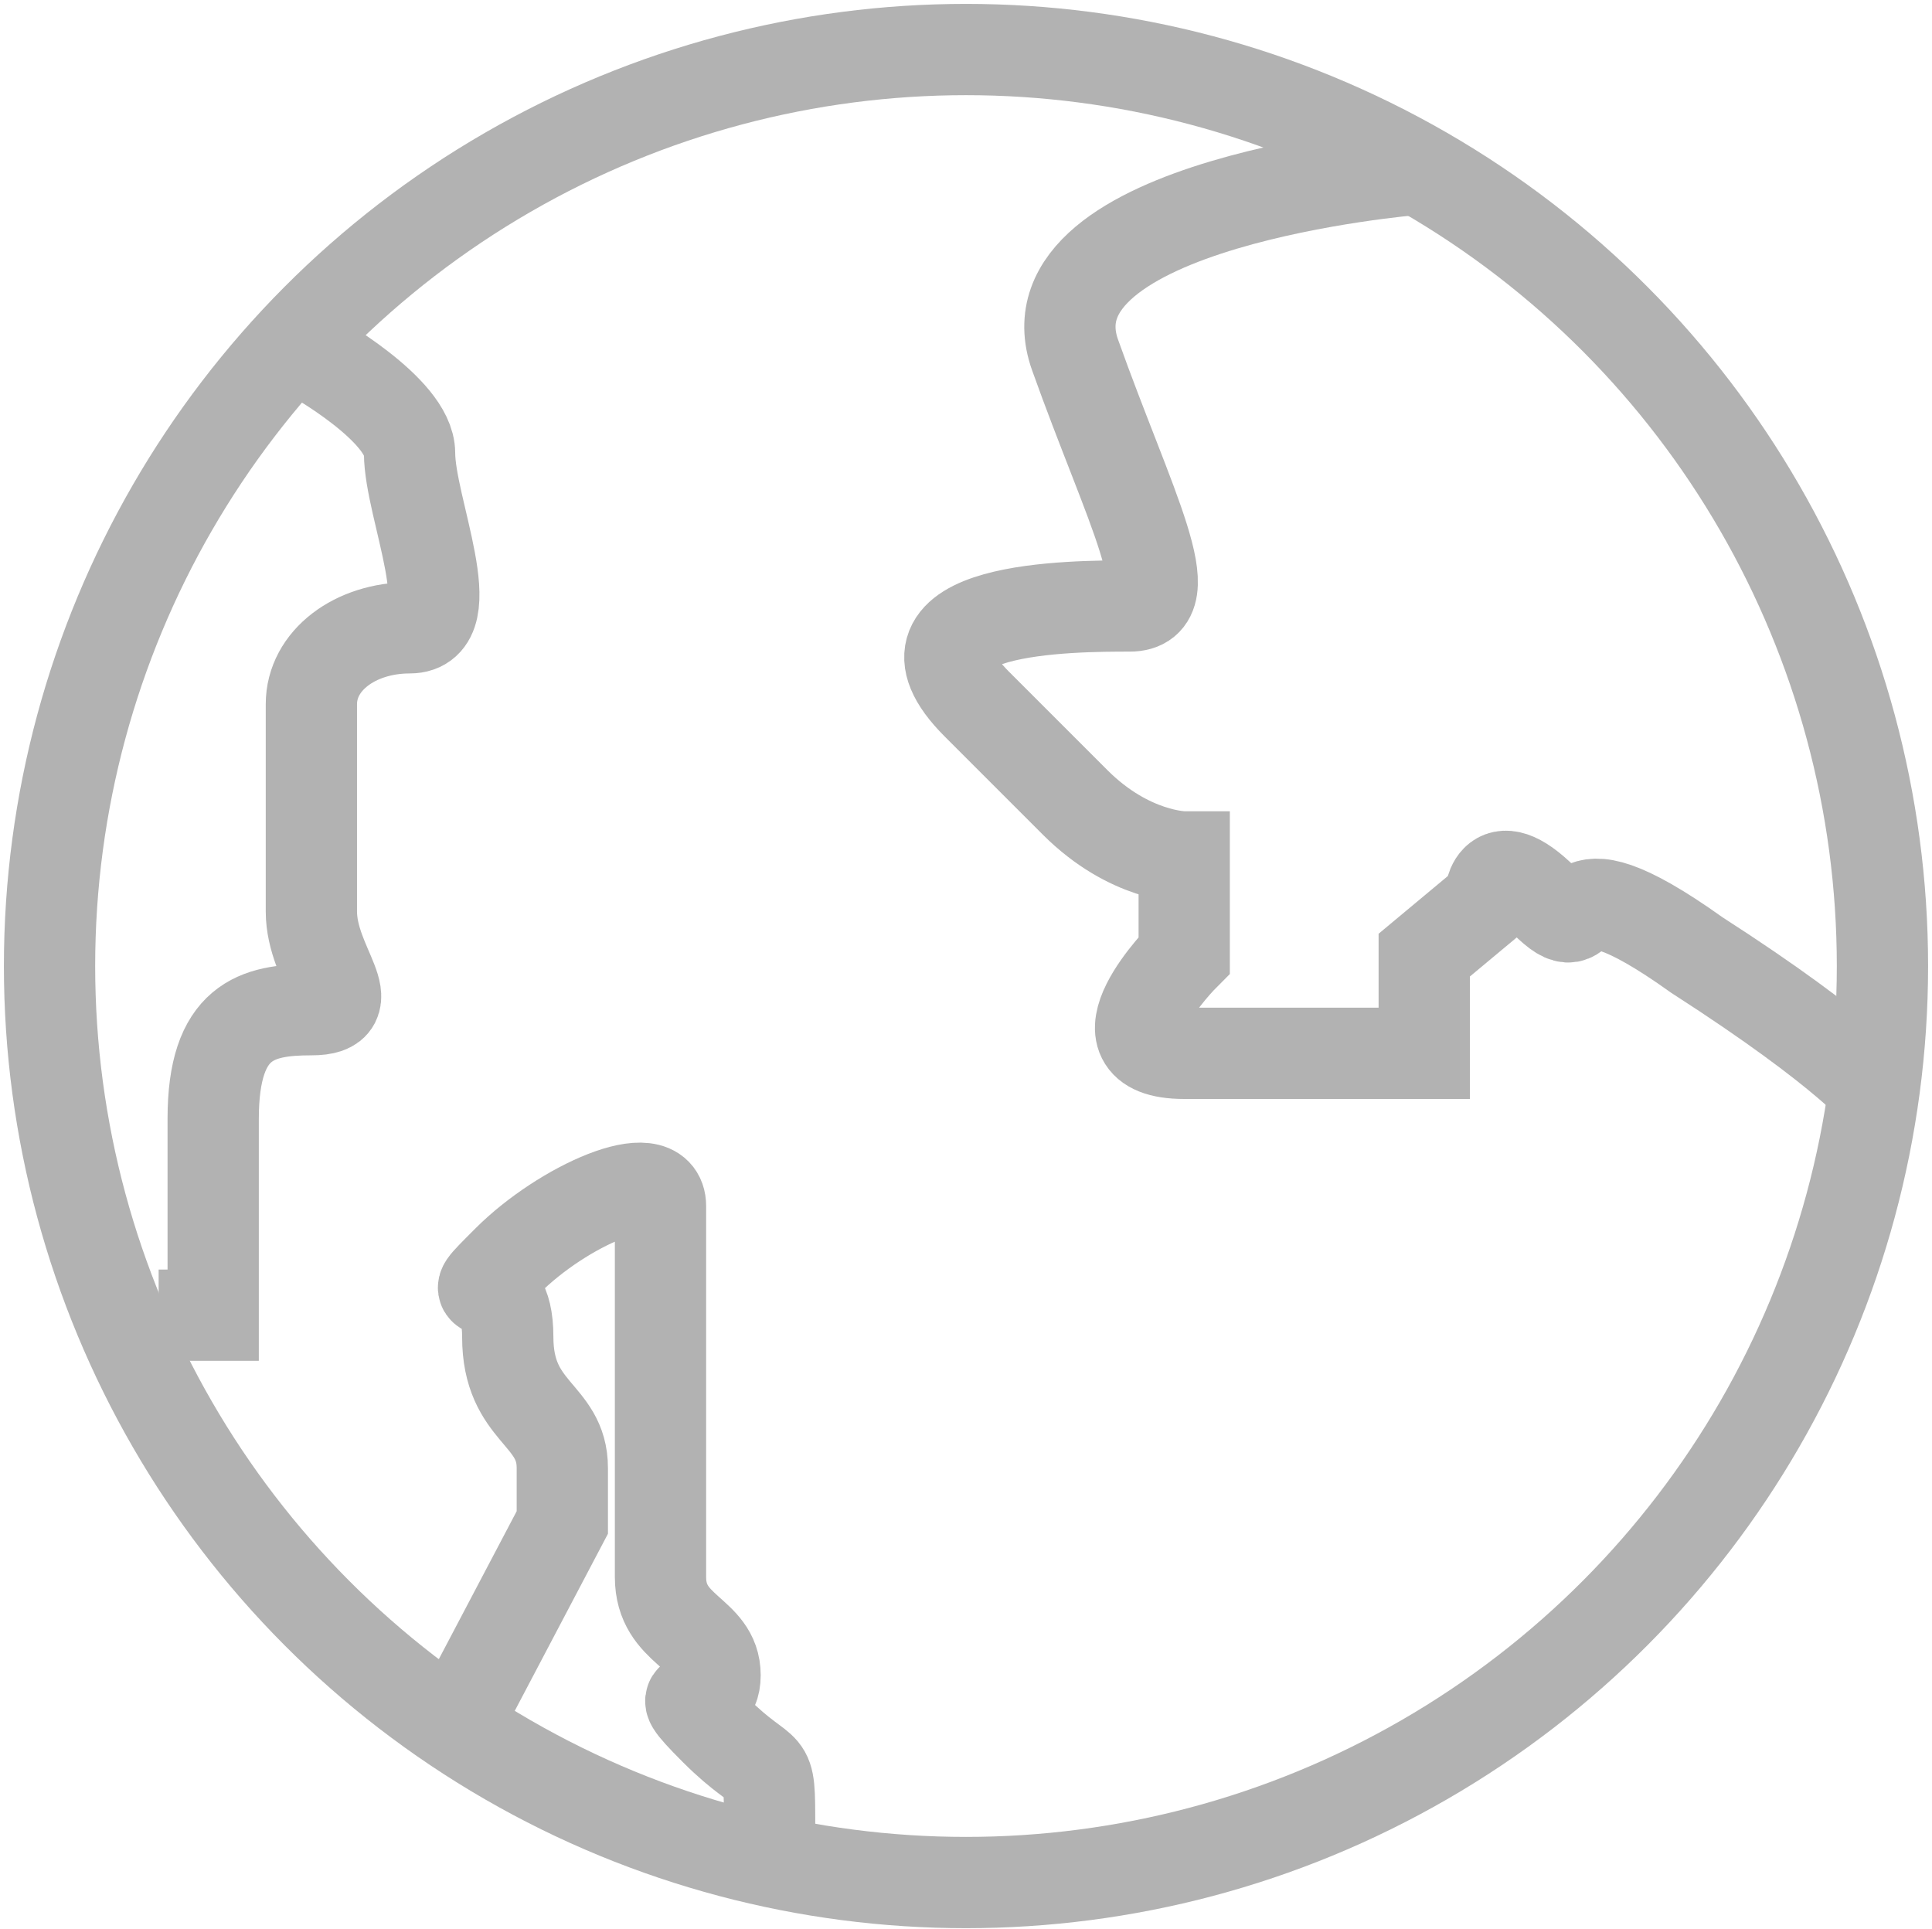
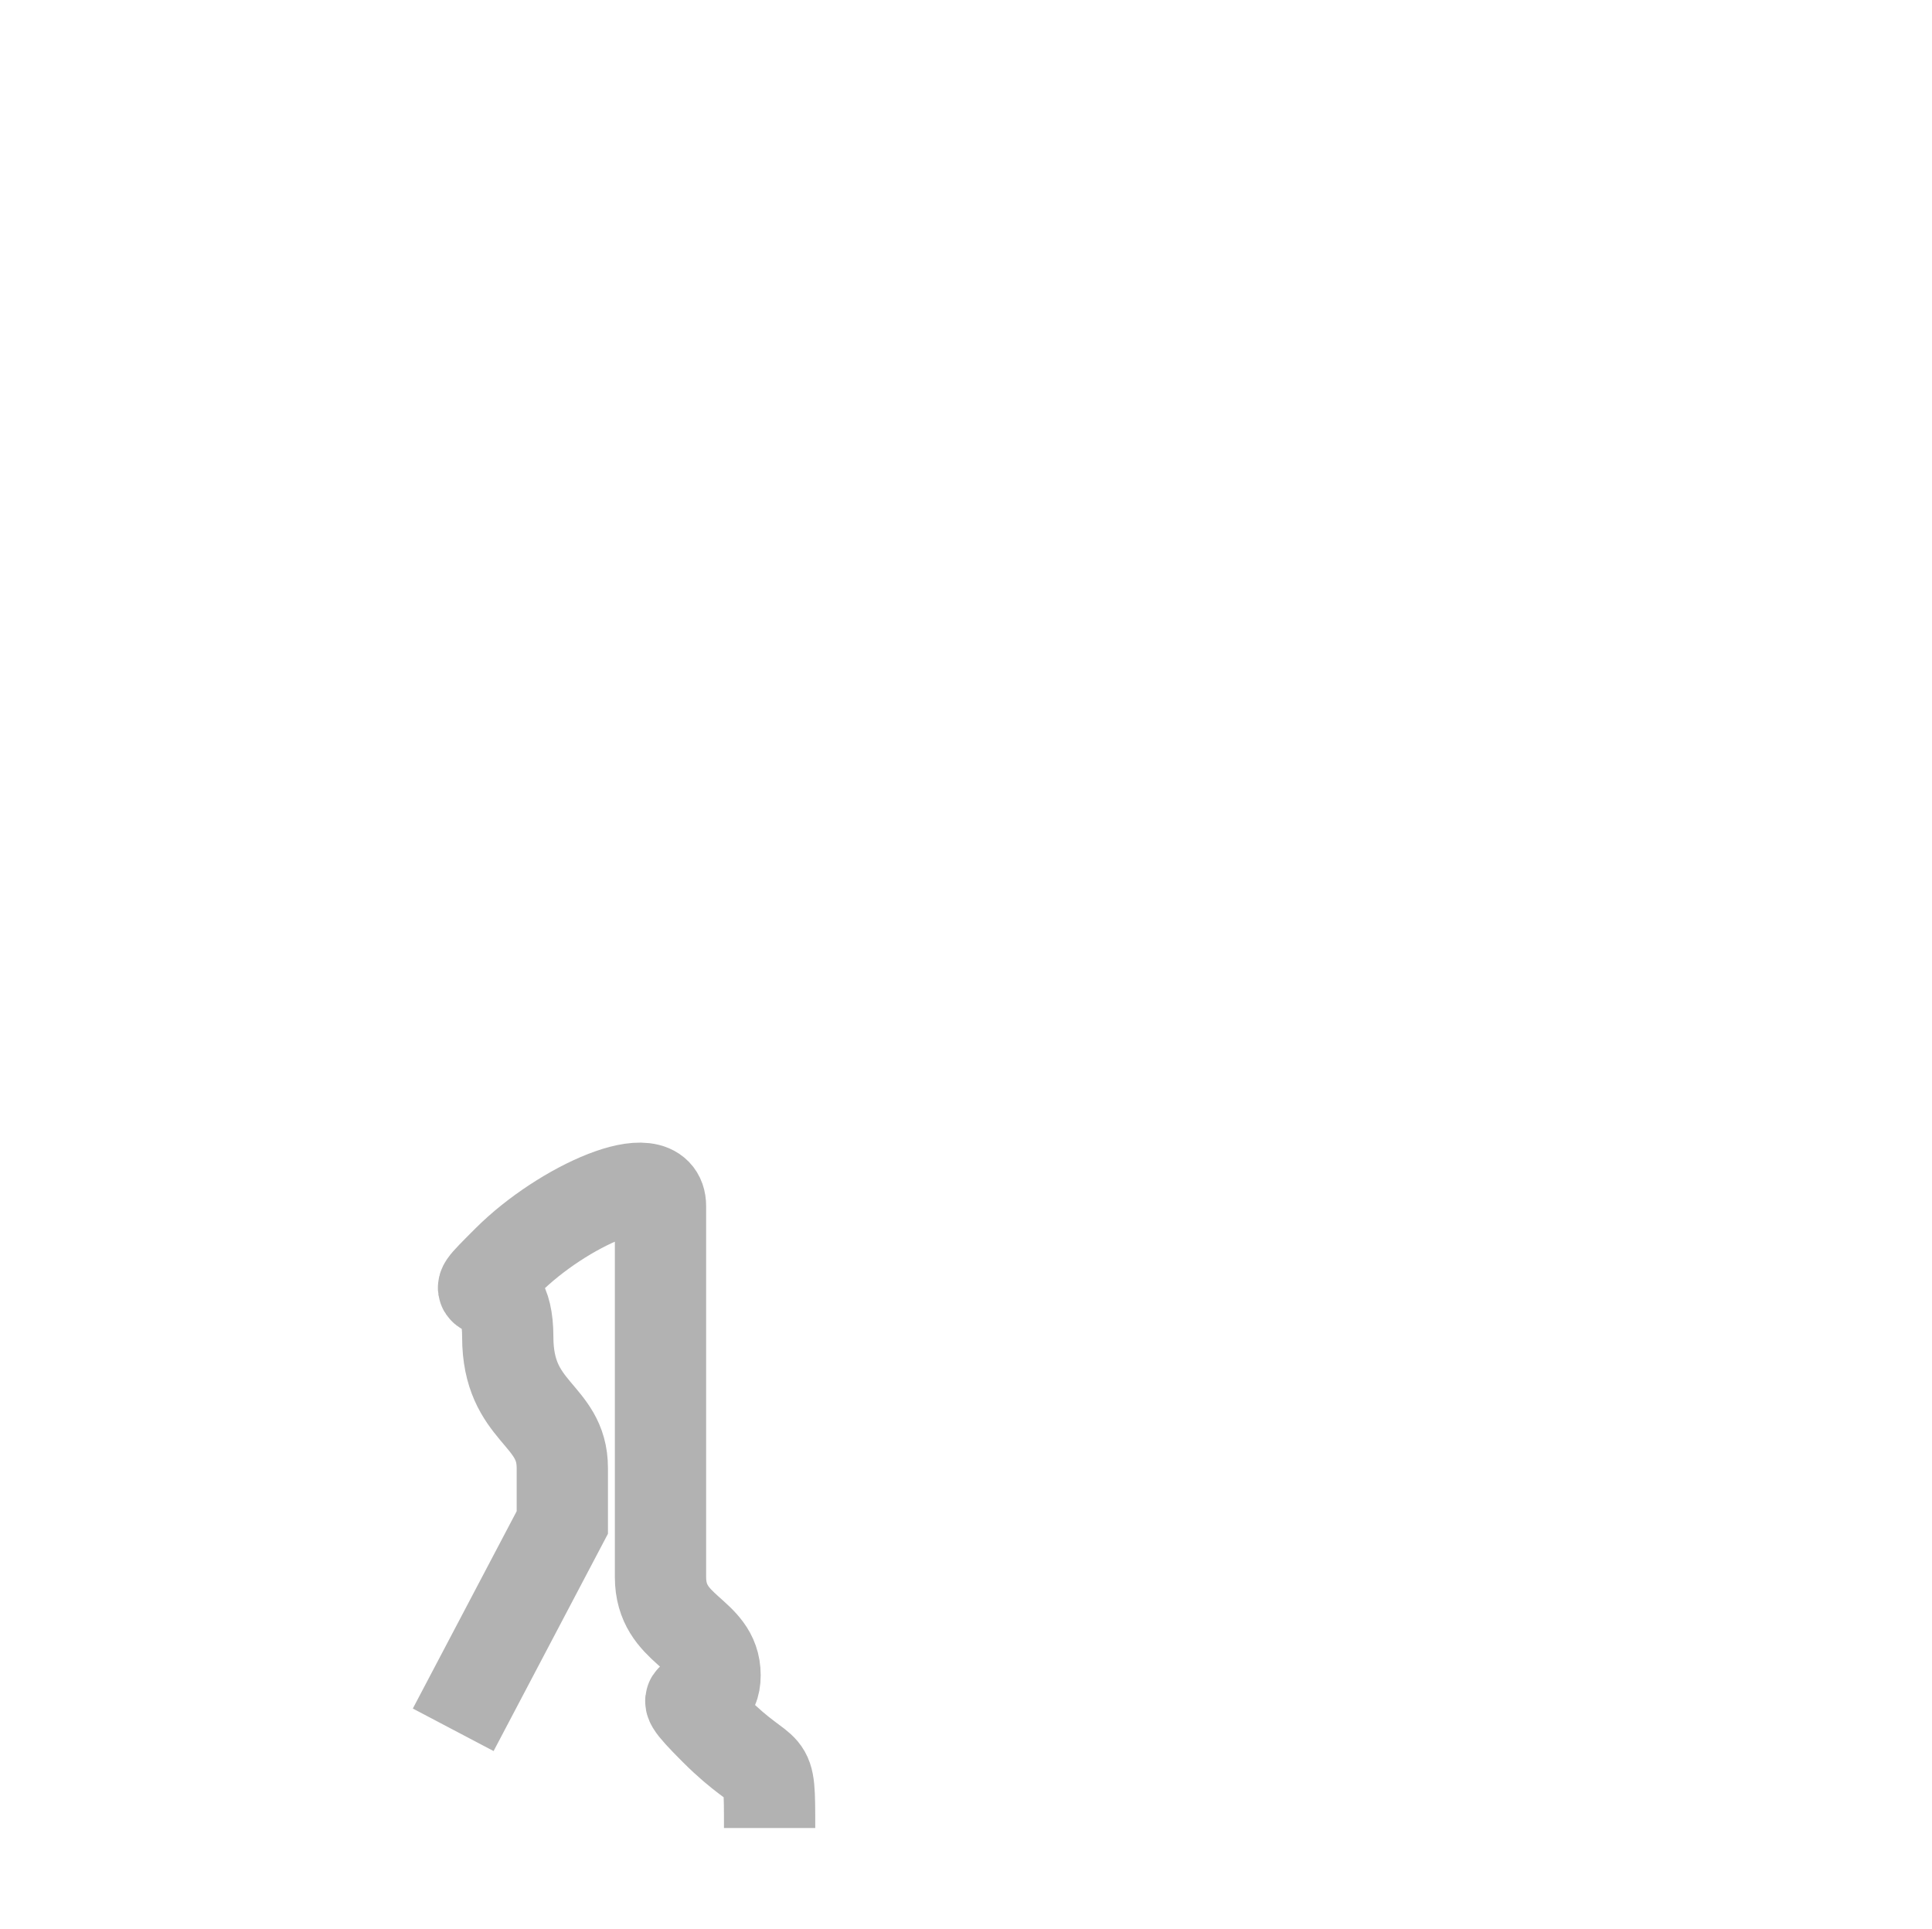
<svg xmlns="http://www.w3.org/2000/svg" version="1.1" id="Layer_1" x="0px" y="0px" width="211.667px" height="211.333px" viewBox="200.167 290.167 211.667 211.333" enable-background="new 200.167 290.167 211.667 211.333" xml:space="preserve">
  <g>
-     <circle fill="none" stroke="#B2B2B2" stroke-width="10" cx="306" cy="396" r="100.406" />
-     <path fill="none" stroke="#B2B2B2" stroke-width="10" d="M355.008,308.742c0,0-43.031,3.586-37.055,20.32   s11.953,27.492,5.977,27.492s-27.492,0-16.734,10.758s5.977,5.977,10.758,10.758c5.977,5.977,11.953,5.977,11.953,5.977v10.758   c0,0-10.758,10.758,0,10.758h16.734h9.563v-10.758l7.172-5.977c0,0,0-5.977,5.977,0s0-5.977,16.734,5.977   c16.734,10.758,20.32,15.539,20.32,15.539" />
-     <path fill="none" stroke="#B2B2B2" stroke-width="10" d="M234.281,329.063c0,0,10.758,5.977,10.758,10.758   c0,5.977,5.977,19.125,0,19.125s-10.758,3.586-10.758,8.367v22.711c0,5.977,5.977,10.758,0,10.758s-10.758,1.195-10.758,11.953   v21.516h-5.977" />
    <path fill="none" stroke="#B2B2B2" stroke-width="10" d="M249.82,479.672l11.953-22.711v-5.977c0-5.977-5.977-5.977-5.977-14.344   s-5.977-2.391,0-8.367s16.734-10.758,16.734-5.977v5.977v16.734v4.781v7.172v5.977c0,5.977,5.977,5.977,5.977,10.758   s-5.977,0,0,5.977s5.977,2.391,5.977,10.758" />
  </g>
</svg>